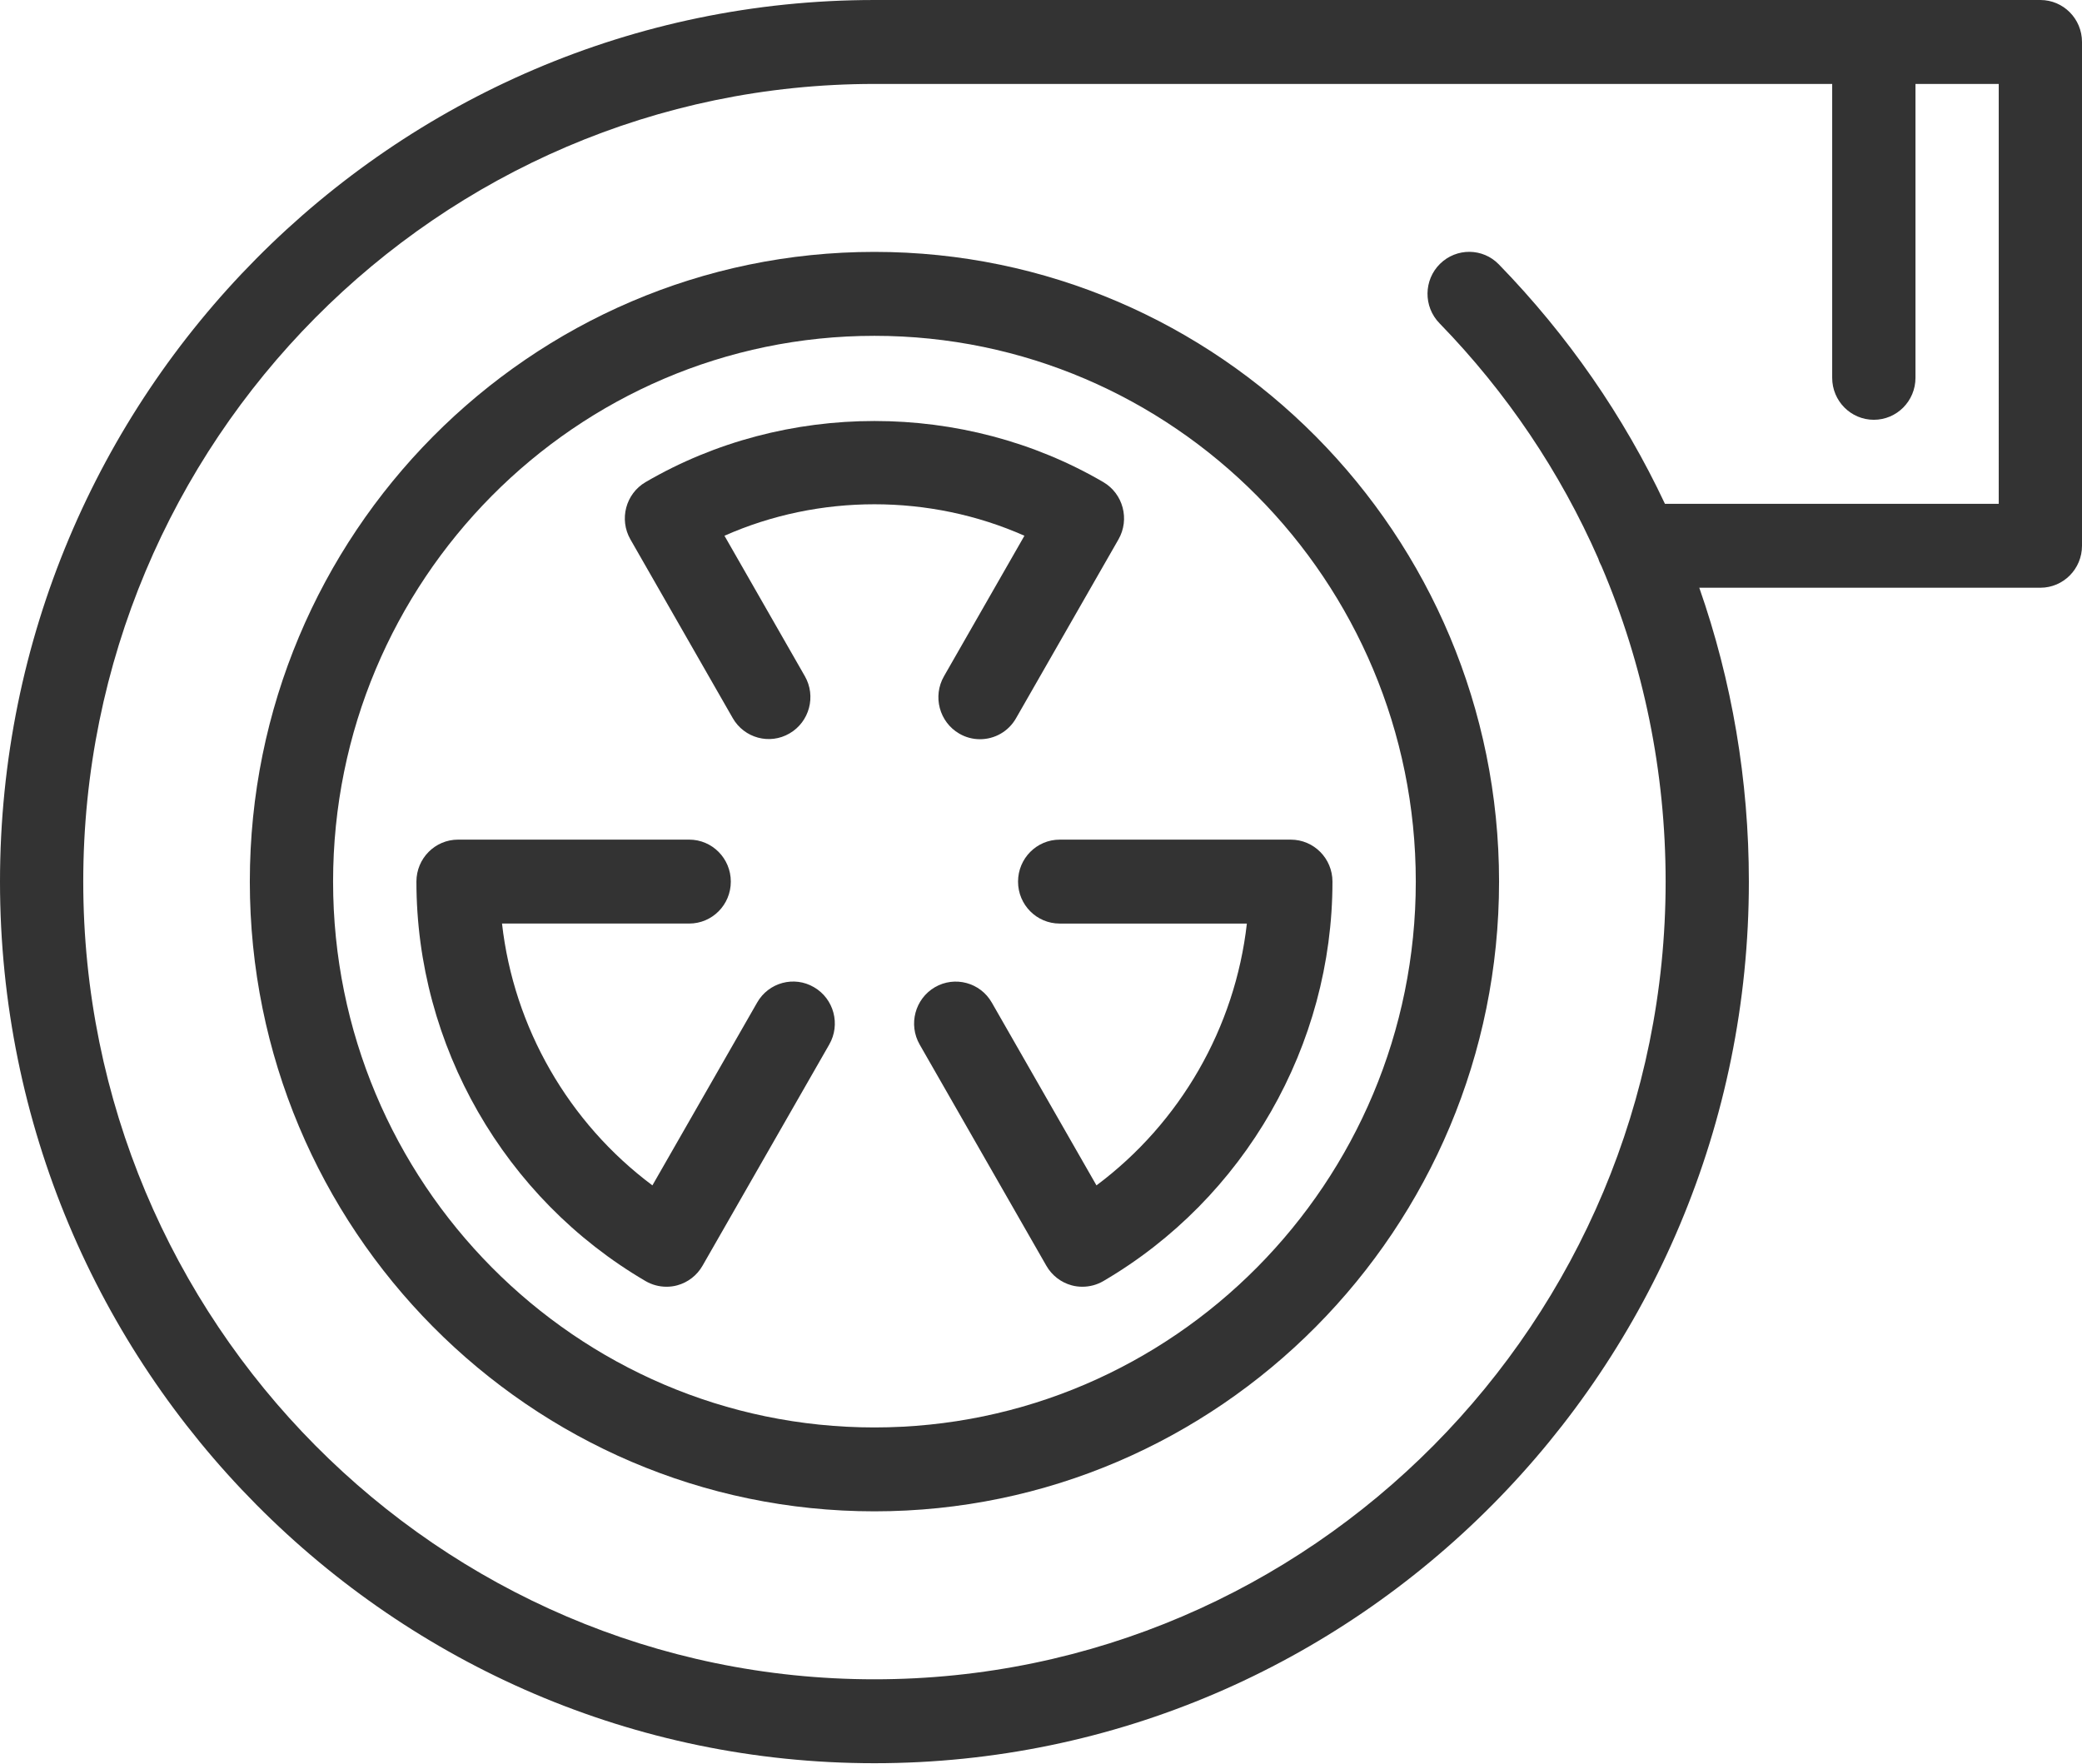
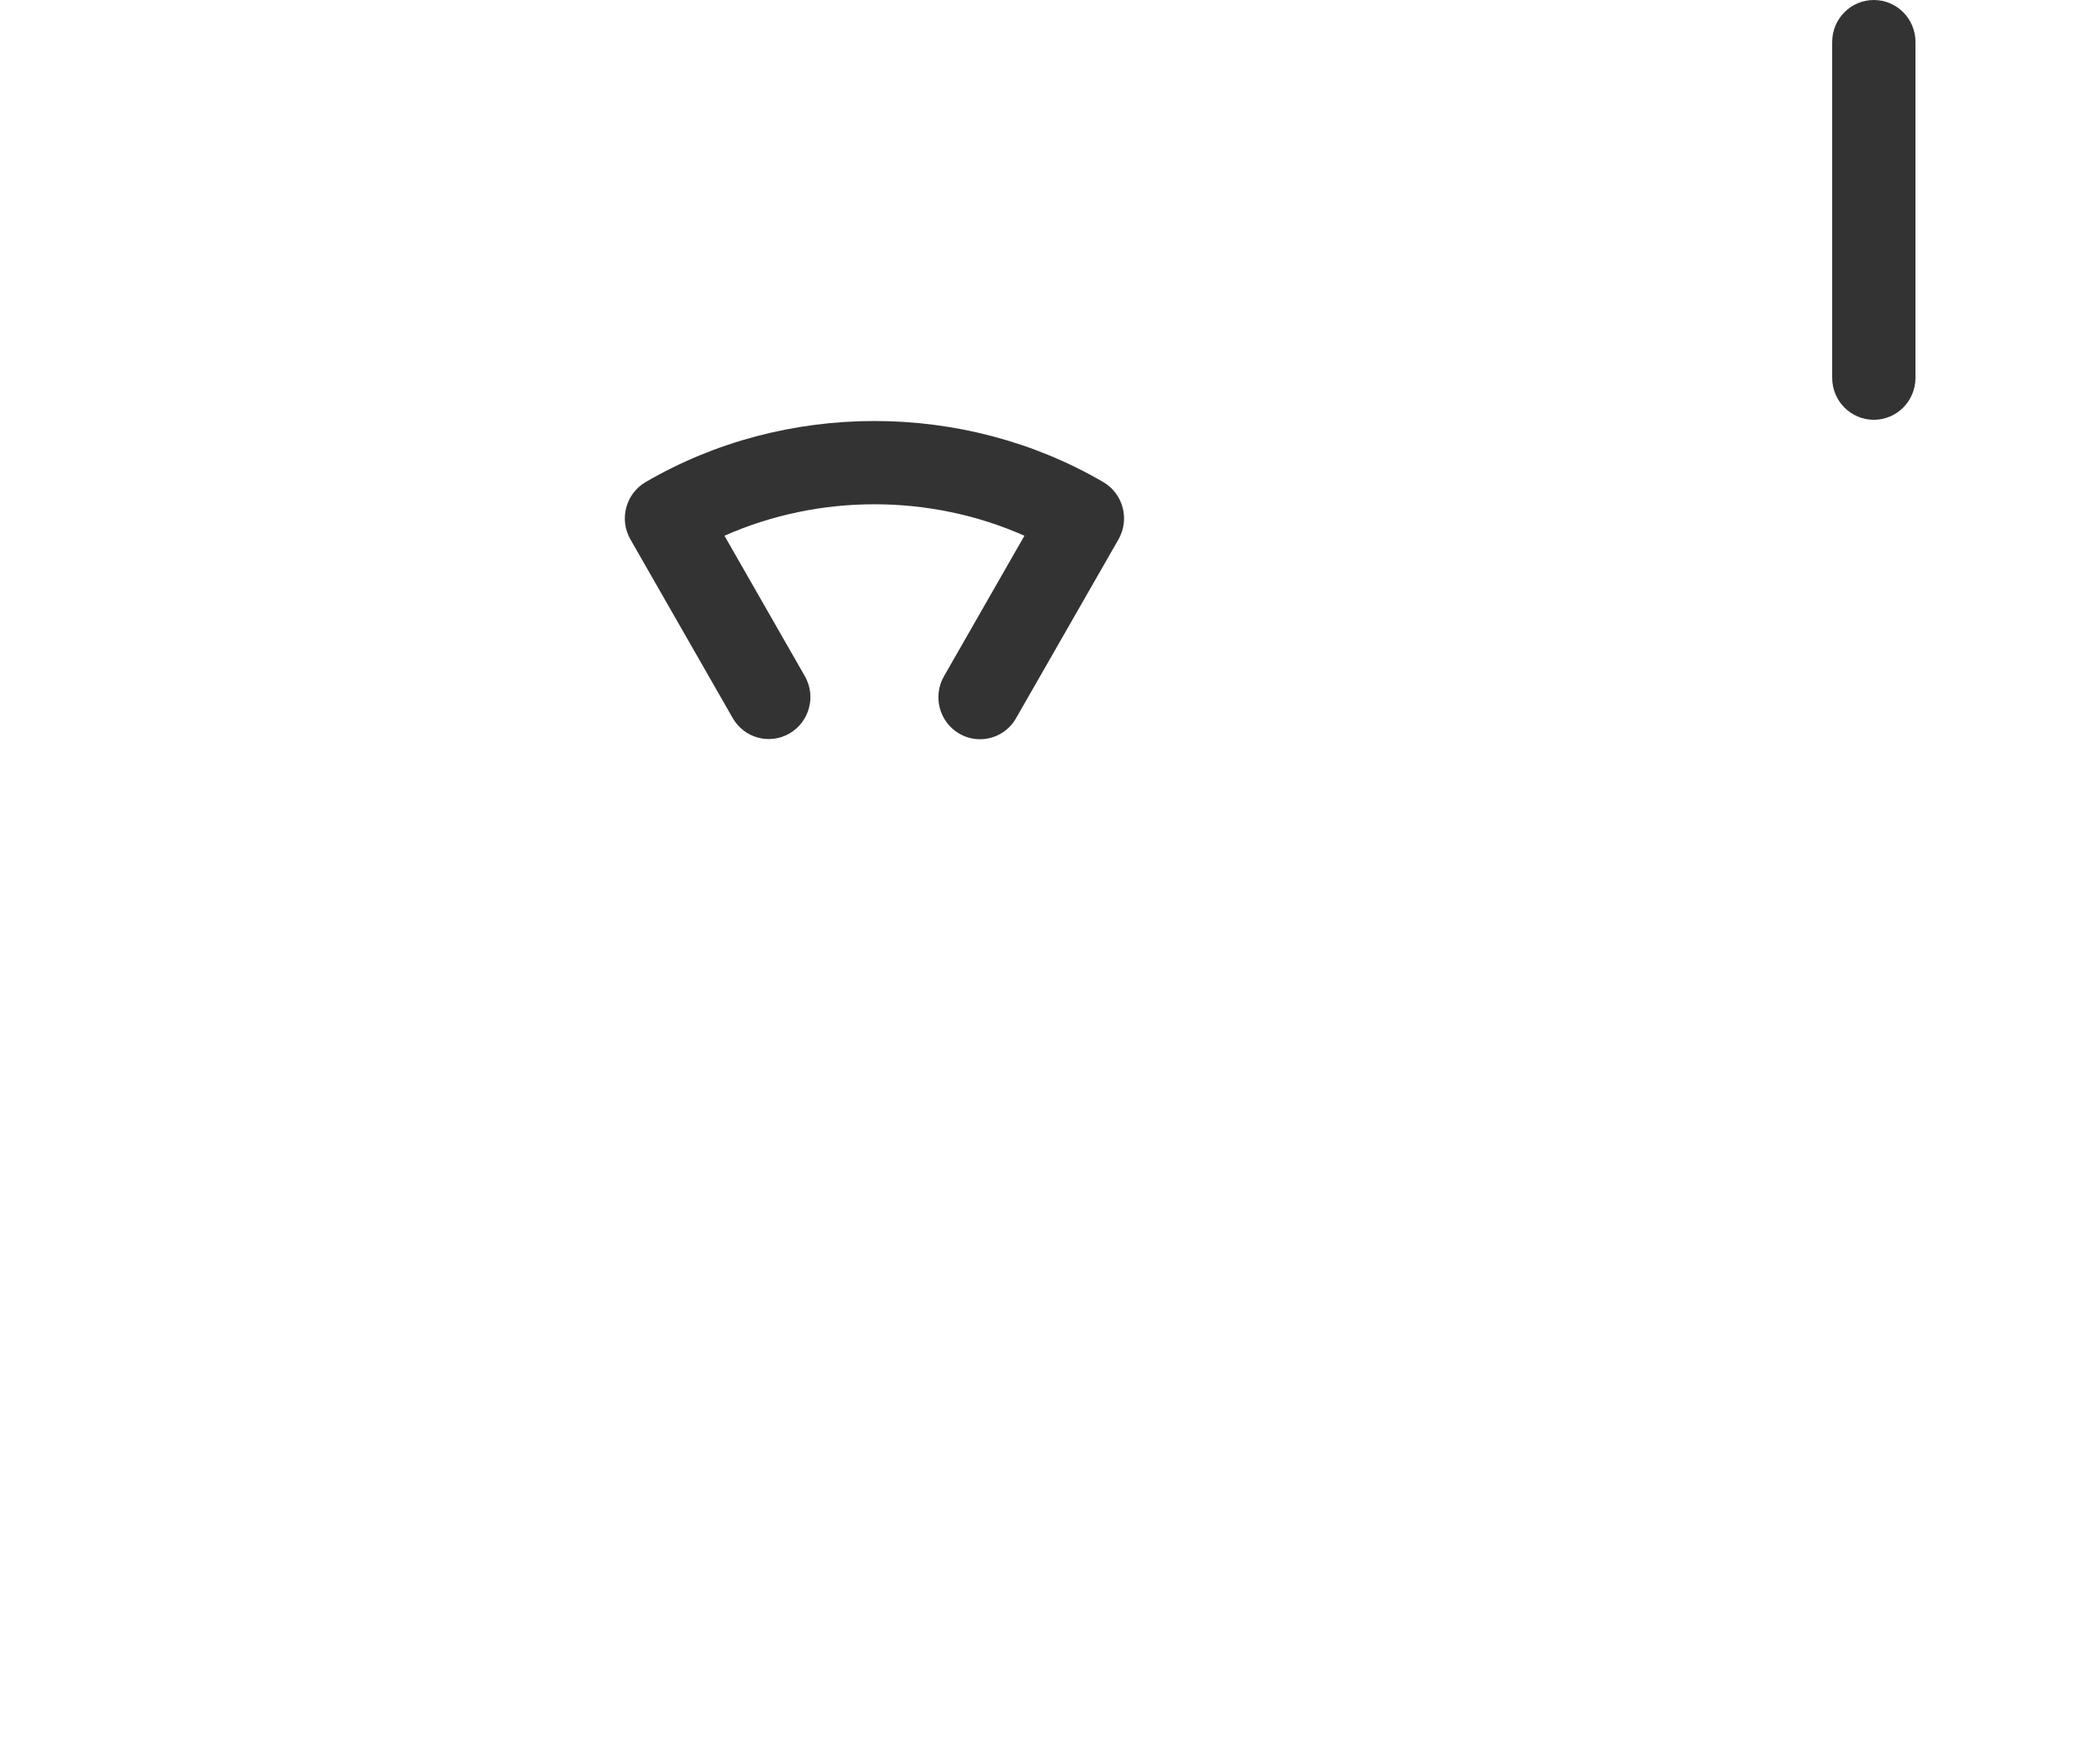
<svg xmlns="http://www.w3.org/2000/svg" version="1.1" id="Capa_1" x="0px" y="0px" width="512px" height="433.833px" viewBox="0 0 512 433.833" enable-background="new 0 0 512 433.833" xml:space="preserve">
  <g>
    <g>
-       <path fill="#333333" d="M215.039,433.574C96.467,433.574,0,336.337,0,216.789C0,97.252,96.467,0.001,215.039,0.001h286.73    c5.644,0,10.231,4.62,10.231,10.322v123.881c0,5.699-4.588,10.32-10.231,10.32h-83.885c8.023,22.919,12.193,47.292,12.193,72.264    C430.077,336.337,333.615,433.574,215.039,433.574z M215.039,20.64c-107.283,0-194.566,87.992-194.566,196.148    c0,108.153,87.283,196.15,194.566,196.15c107.278,0,194.569-87.997,194.569-196.15c0-27.081-5.438-53.369-15.769-77.561    c-0.31-0.58-0.593-1.193-0.784-1.833c-9.338-21.256-22.479-40.86-39.069-57.913c-3.972-4.081-3.901-10.615,0.132-14.6    c4.051-3.99,10.536-3.935,14.481,0.138c16.988,17.474,30.71,37.354,40.838,58.866h82.086V20.64H215.039z" />
-     </g>
+       </g>
    <g>
      <path fill="#333333" d="M460.806,103.226c-5.651,0-10.24-4.618-10.24-10.318V10.322C450.566,4.62,455.155,0,460.806,0    c5.659,0,10.243,4.62,10.243,10.322v82.586C471.049,98.608,466.465,103.226,460.806,103.226z" />
    </g>
    <g>
-       <path fill="#333333" d="M215.039,371.636c-84.7,0-153.603-69.446-153.603-154.847c0-85.387,68.904-154.85,153.603-154.85    c84.703,0,153.605,69.463,153.605,154.85C368.644,302.188,299.74,371.636,215.039,371.636z M215.039,82.58    c-73.411,0-133.127,60.198-133.127,134.208c0,74.002,59.716,134.219,133.127,134.219c73.413,0,133.129-60.215,133.129-134.219    C348.168,142.778,288.451,82.58,215.039,82.58z" />
-     </g>
+       </g>
    <g>
      <path fill="#333333" d="M240.998,181.774c-1.737,0-3.508-0.445-5.112-1.386c-4.896-2.847-6.578-9.168-3.742-14.105l19.781-34.544    c-23.272-10.319-50.492-10.319-73.766,0l19.755,34.507c2.841,4.927,1.158,11.248-3.746,14.096    c-4.881,2.865-11.163,1.167-13.982-3.776l-25.152-43.923c-2.829-4.932-1.16-11.235,3.725-14.092    c34.312-20.037,78.256-20.037,112.57,0c4.88,2.856,6.546,9.16,3.721,14.092l-25.186,43.963    C247.977,179.93,244.535,181.774,240.998,181.774z" />
    </g>
    <g>
-       <path fill="#333333" d="M163.895,316.408c-1.795,0-3.56-0.47-5.138-1.387c-34.762-20.331-56.353-57.968-56.353-98.234    c0-5.699,4.578-10.323,10.233-10.323h56.849c5.656,0,10.234,4.624,10.234,10.323c0,5.707-4.578,10.313-10.234,10.313h-46.032    c2.883,25.555,16.352,48.984,36.984,64.382l25.755-44.953c2.818-4.951,9.101-6.64,13.982-3.777    c4.902,2.843,6.585,9.163,3.744,14.101l-31.162,54.395c-1.356,2.372-3.6,4.108-6.227,4.816    C165.668,316.306,164.776,316.408,163.895,316.408z" />
-     </g>
+       </g>
    <g>
-       <path fill="#333333" d="M266.183,316.408c-0.882,0-1.775-0.104-2.635-0.342c-2.634-0.71-4.87-2.445-6.23-4.817l-31.146-54.379    c-2.842-4.937-1.159-11.257,3.736-14.116c4.895-2.839,11.166-1.16,13.992,3.779l25.741,44.951    c20.632-15.397,34.101-38.826,36.986-64.381h-46.036c-5.653,0-10.236-4.607-10.236-10.314c0-5.699,4.585-10.322,10.236-10.322    h56.847c5.656,0,10.238,4.624,10.238,10.322c0,40.268-21.591,77.903-56.352,98.234    C269.75,315.939,267.976,316.408,266.183,316.408z" />
-     </g>
+       </g>
  </g>
</svg>